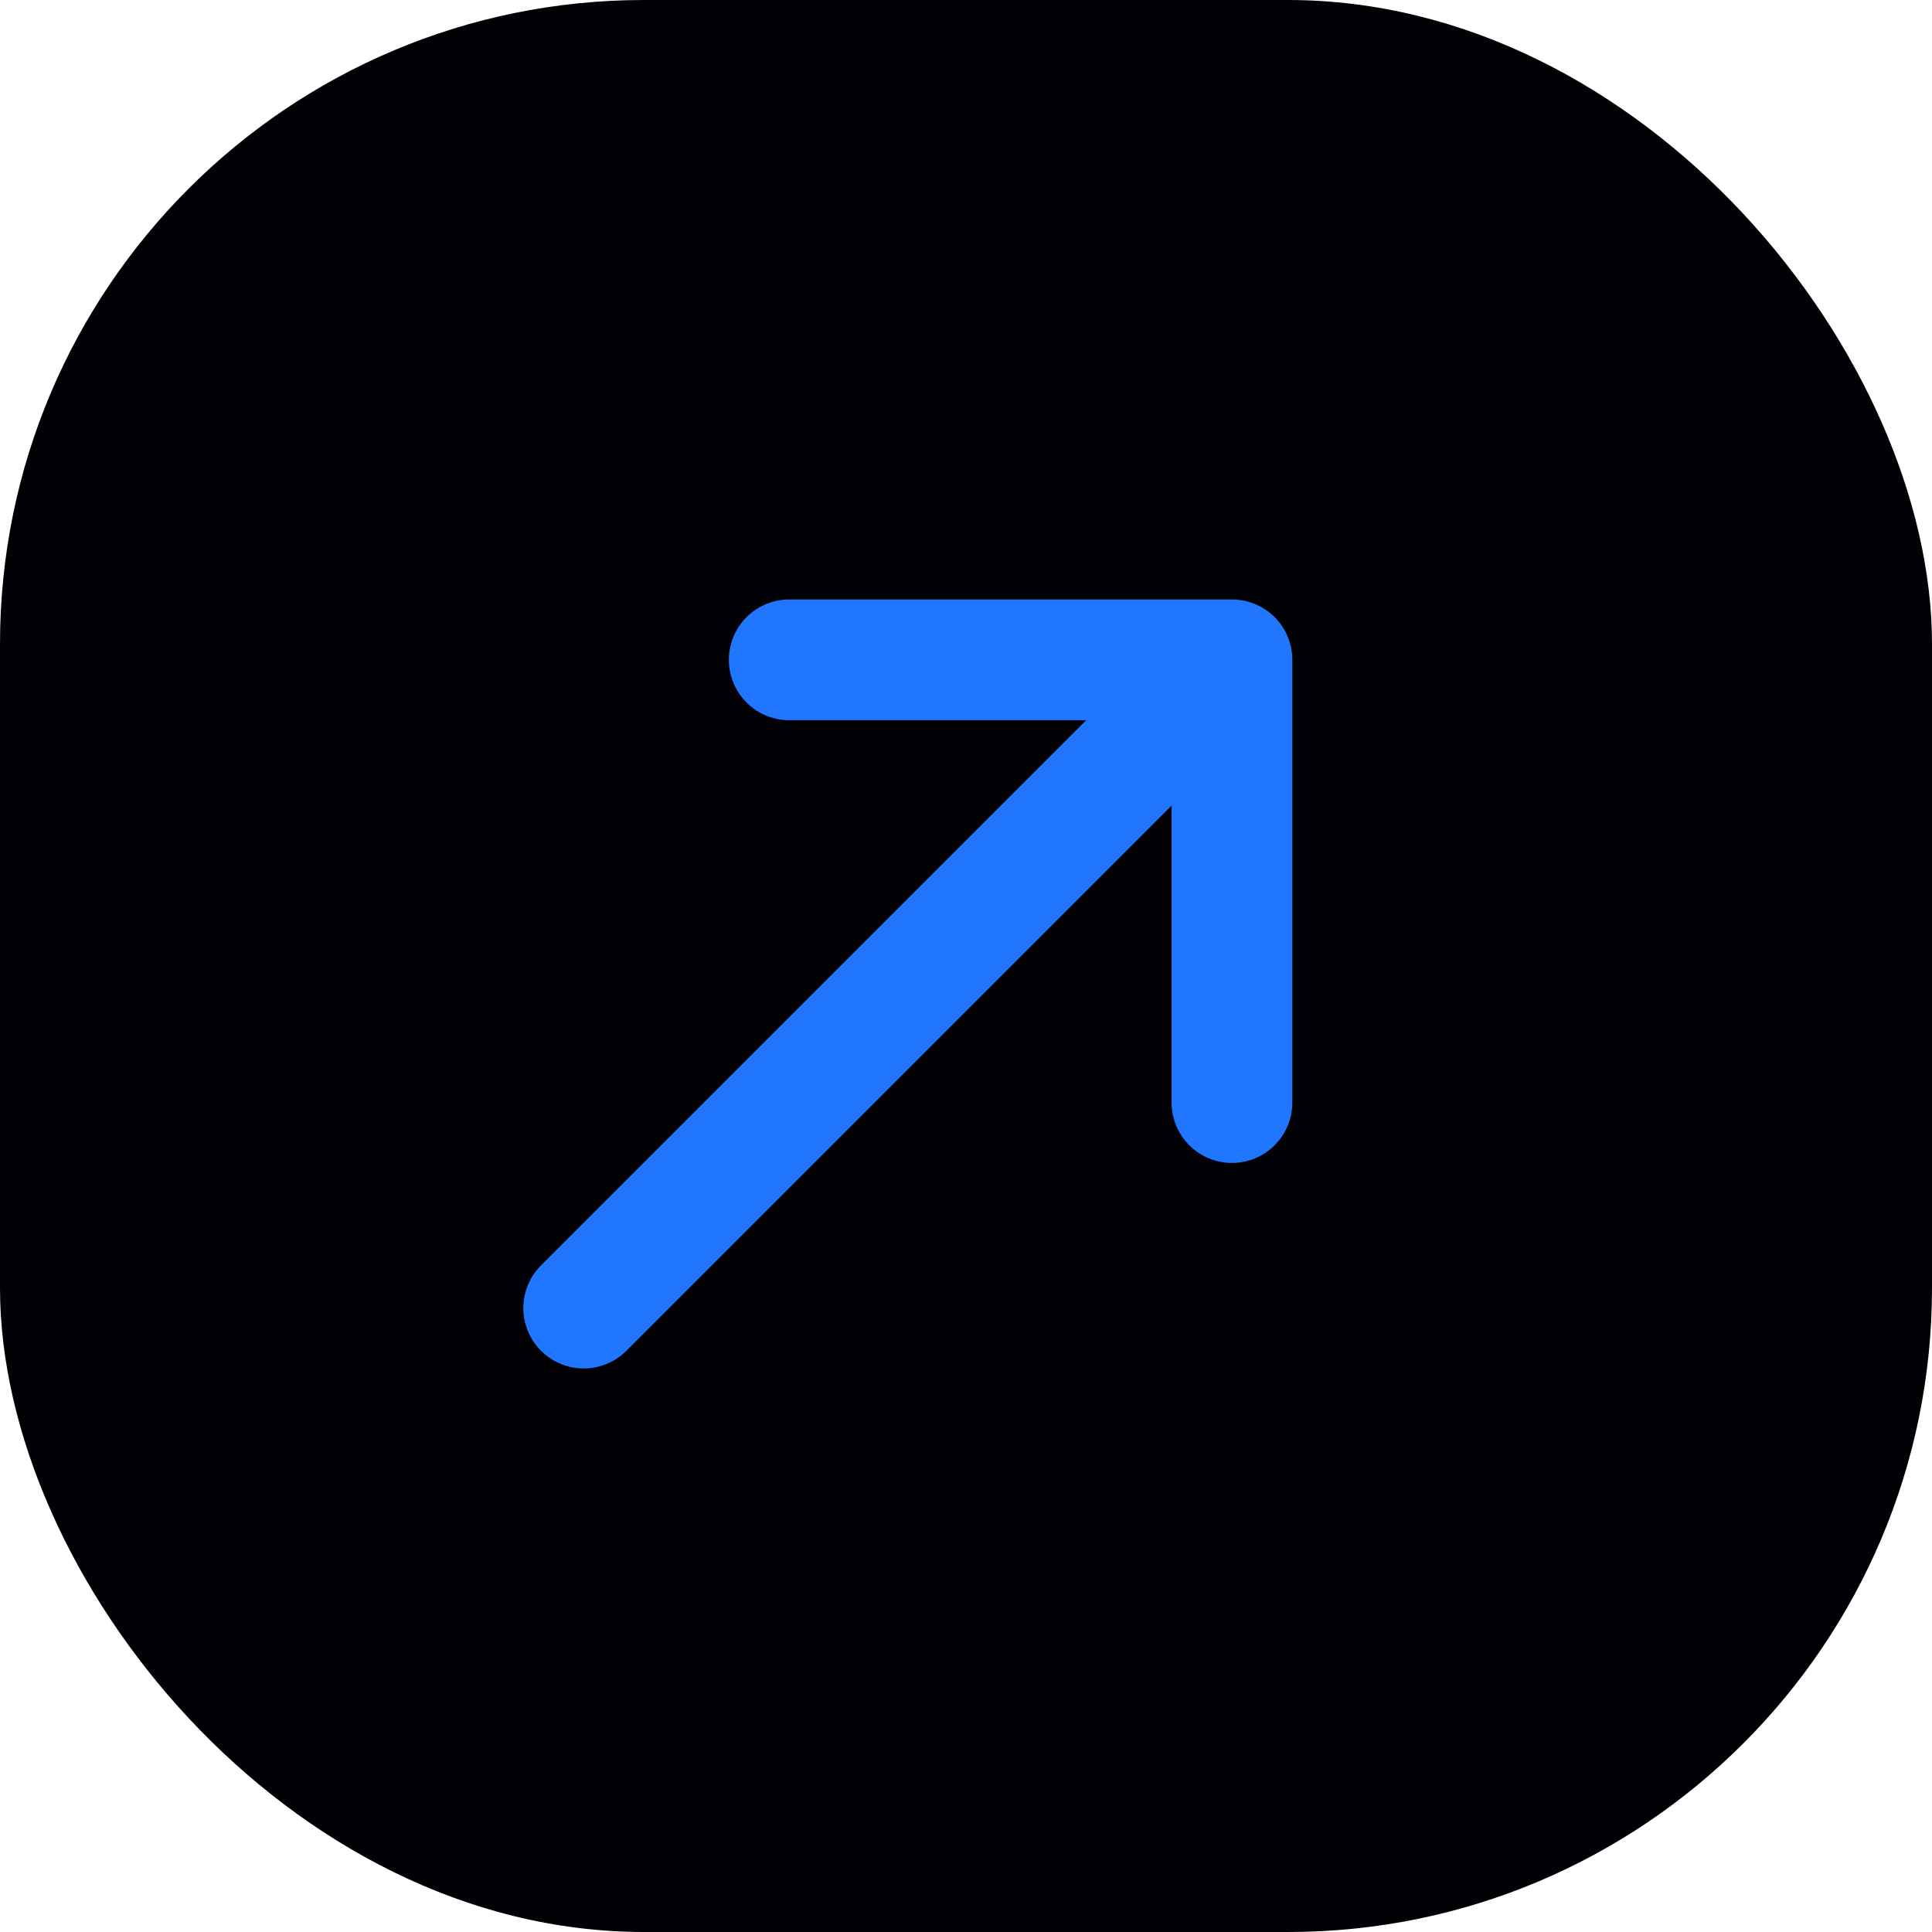
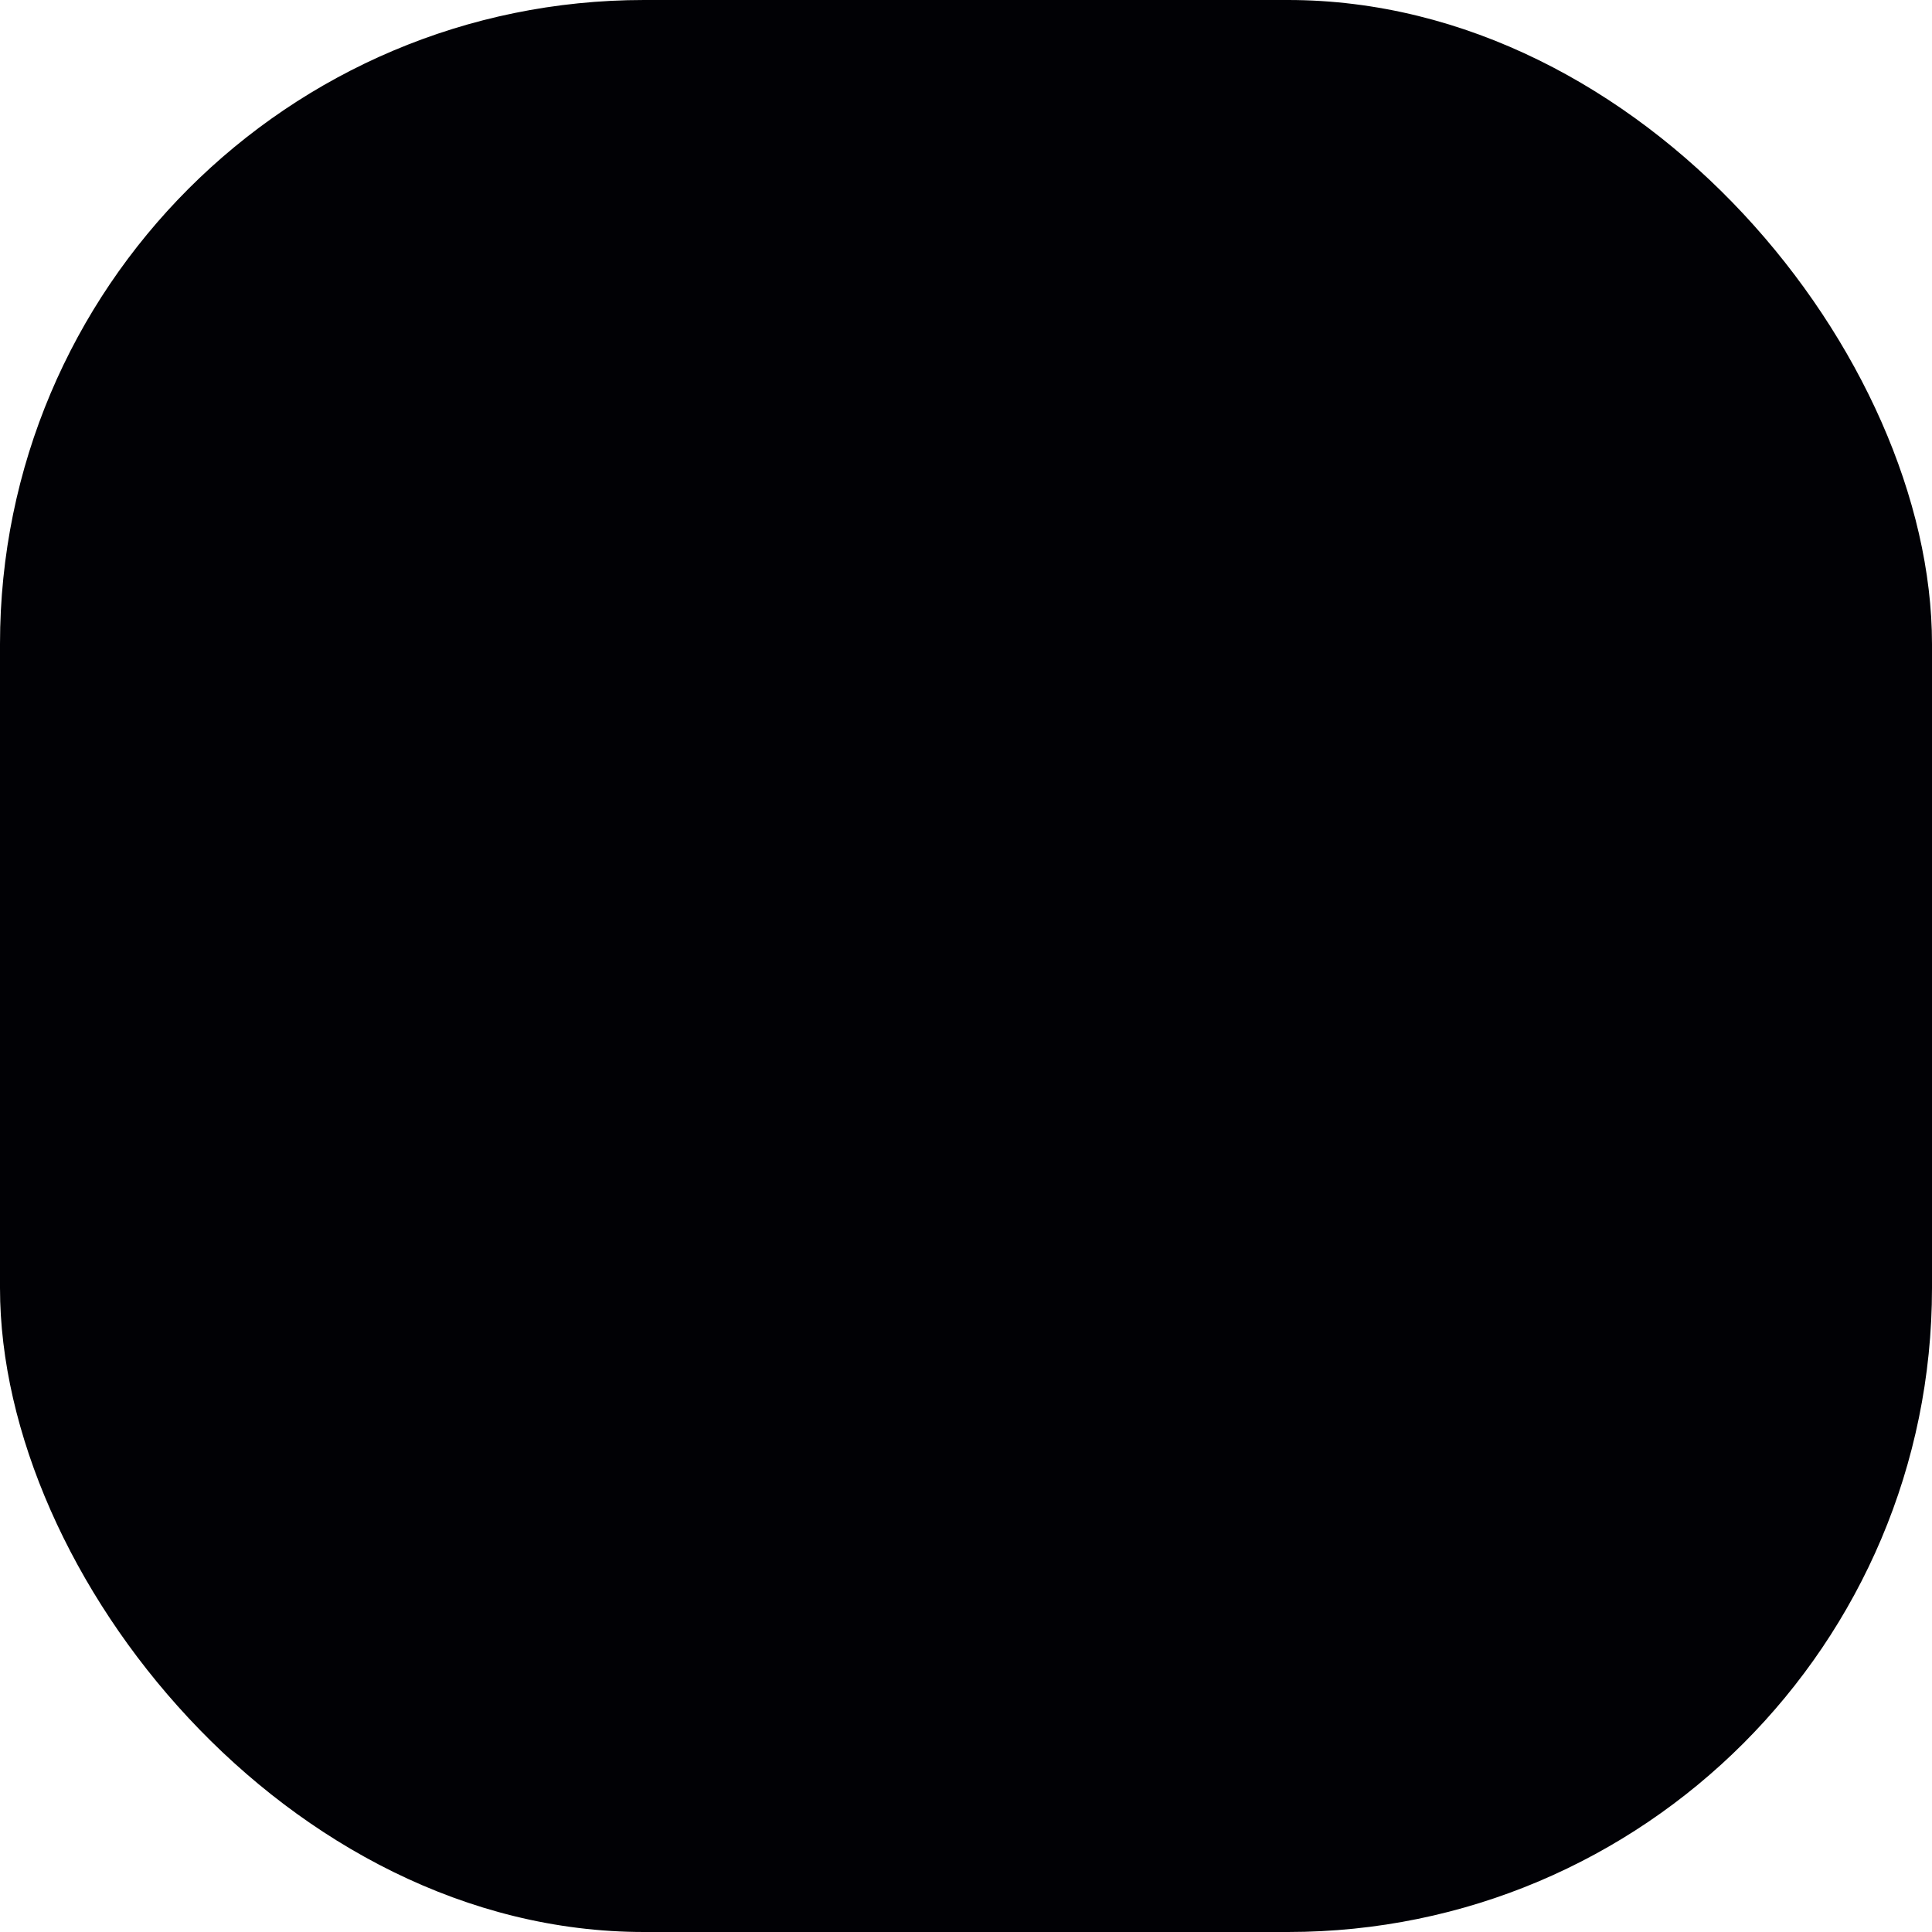
<svg xmlns="http://www.w3.org/2000/svg" width="32" height="32" viewBox="0 0 32 32" fill="none">
  <rect width="32" height="32" rx="10.667" fill="#010105" />
-   <path d="M9.668 21.666L20.405 10.929M20.405 10.929V18.262M20.405 10.929H13.072" stroke="#2176FF" stroke-width="2" stroke-linecap="round" />
</svg>